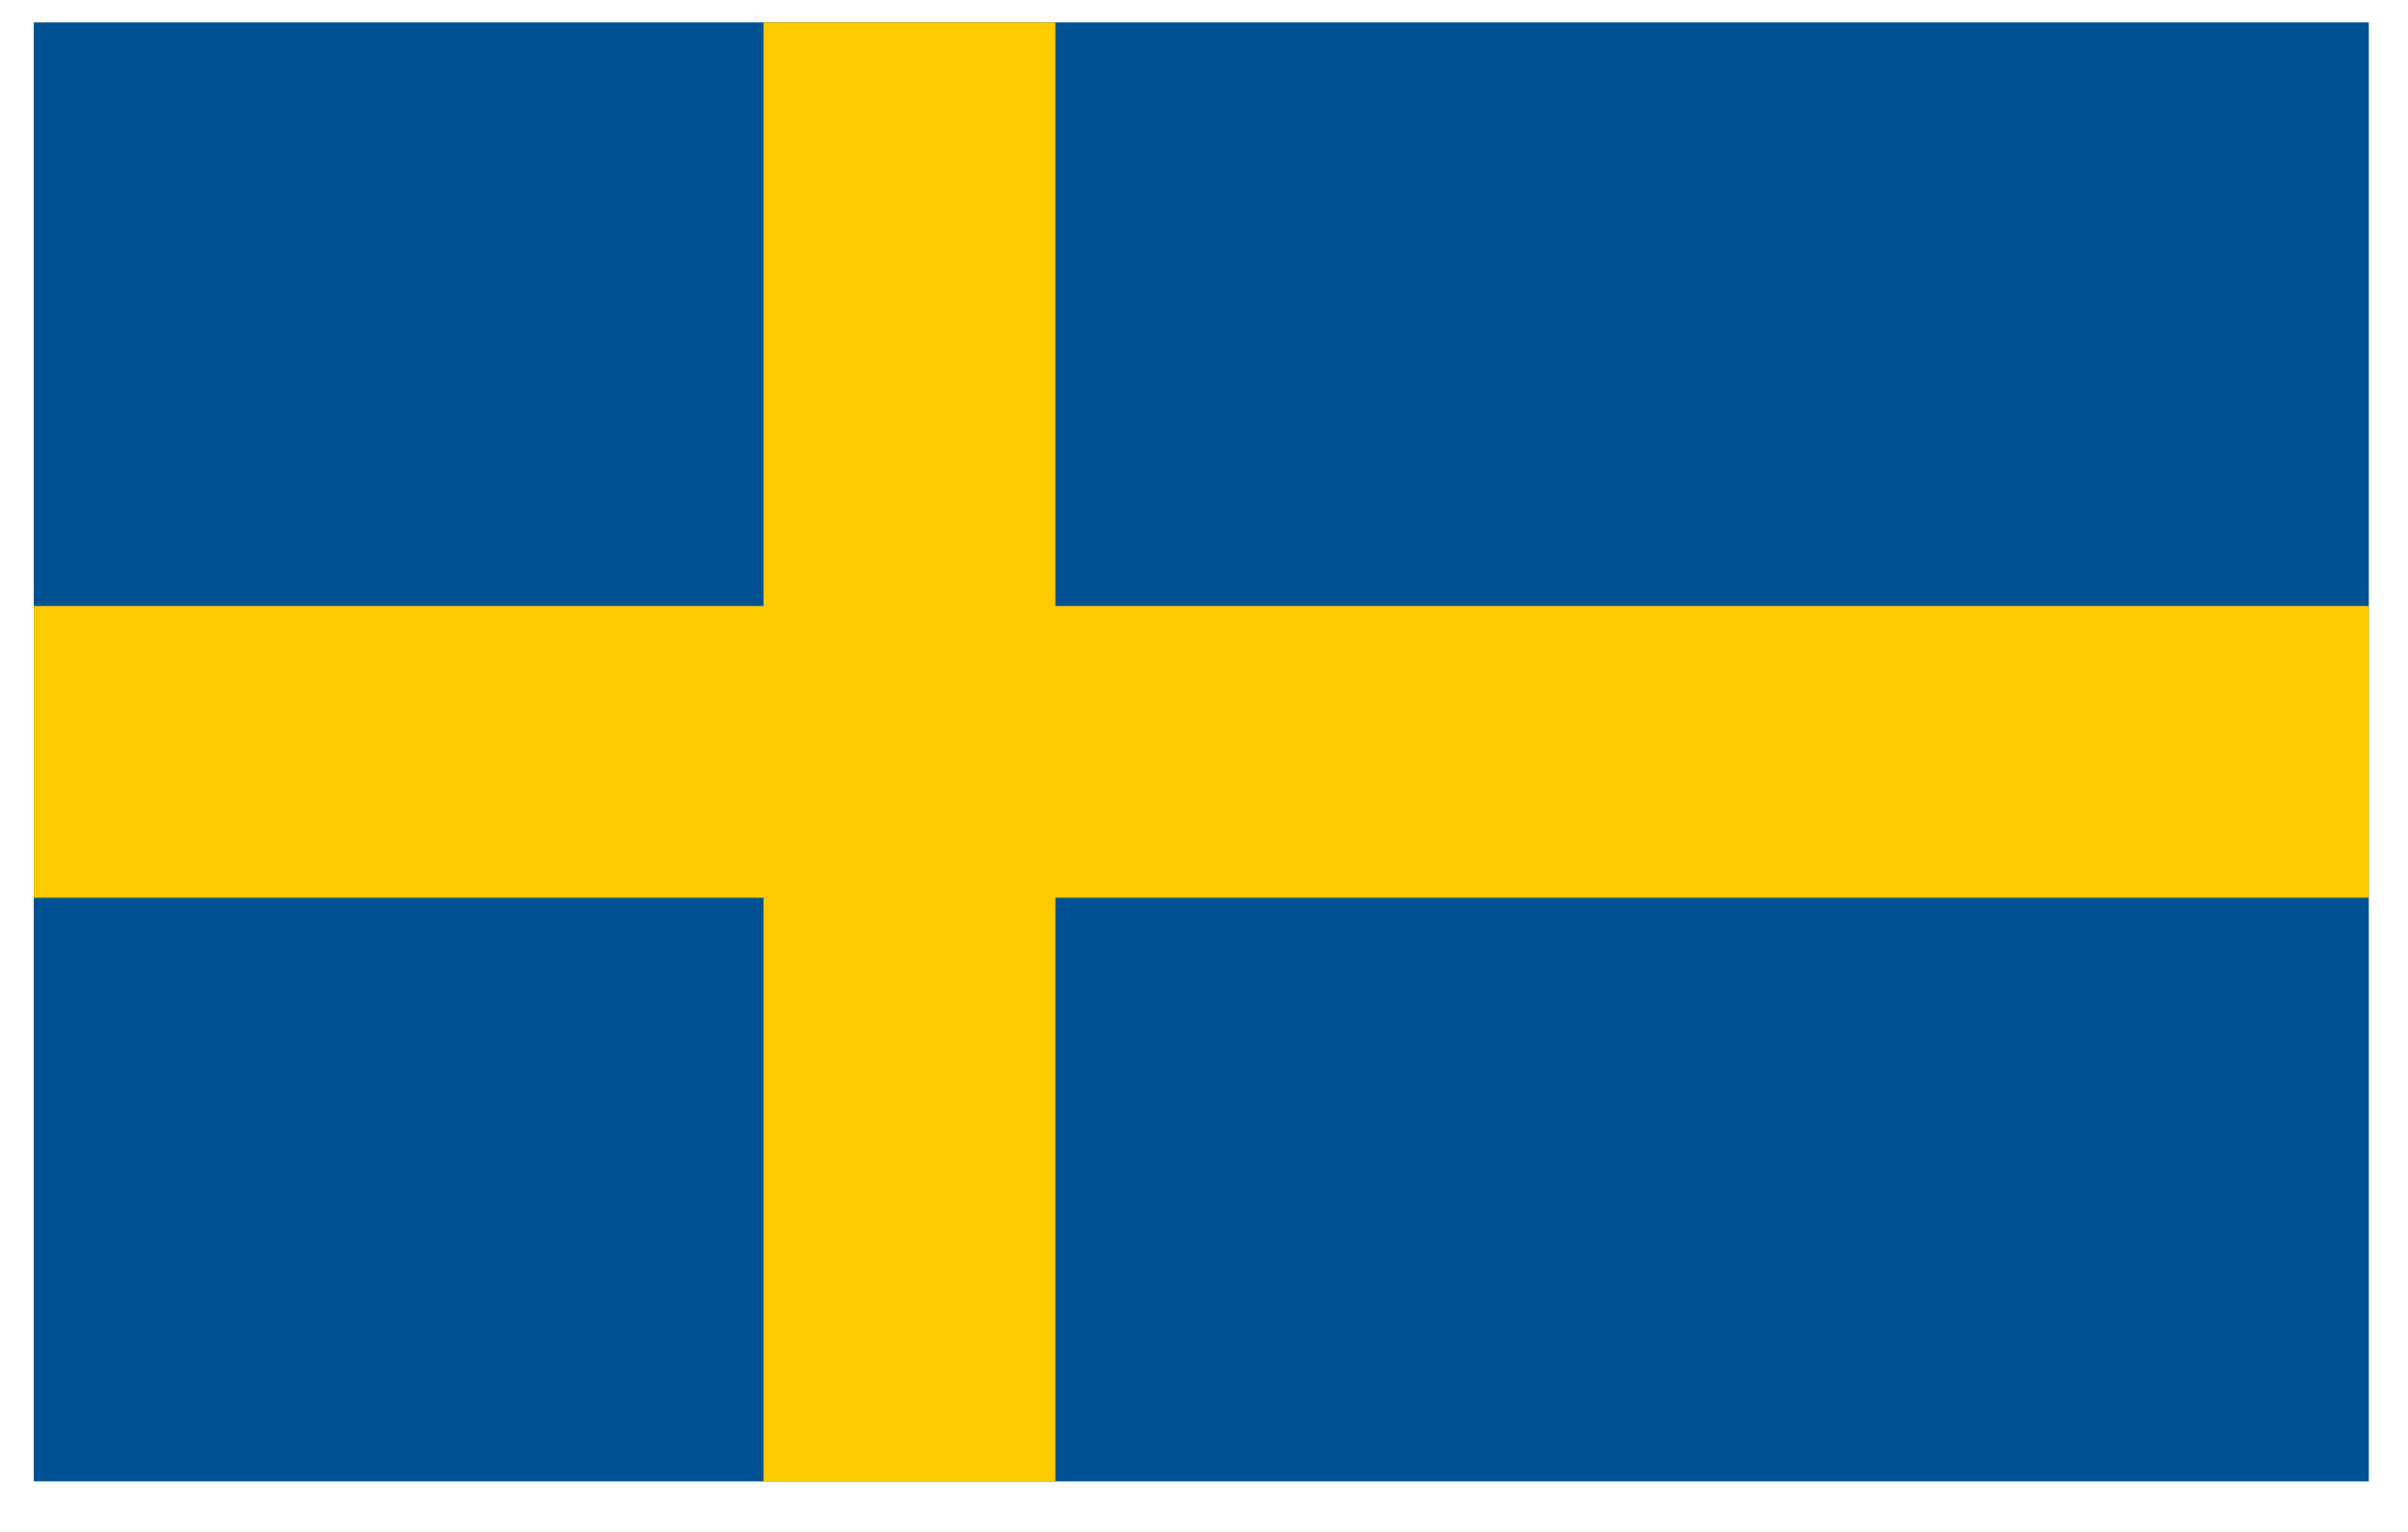
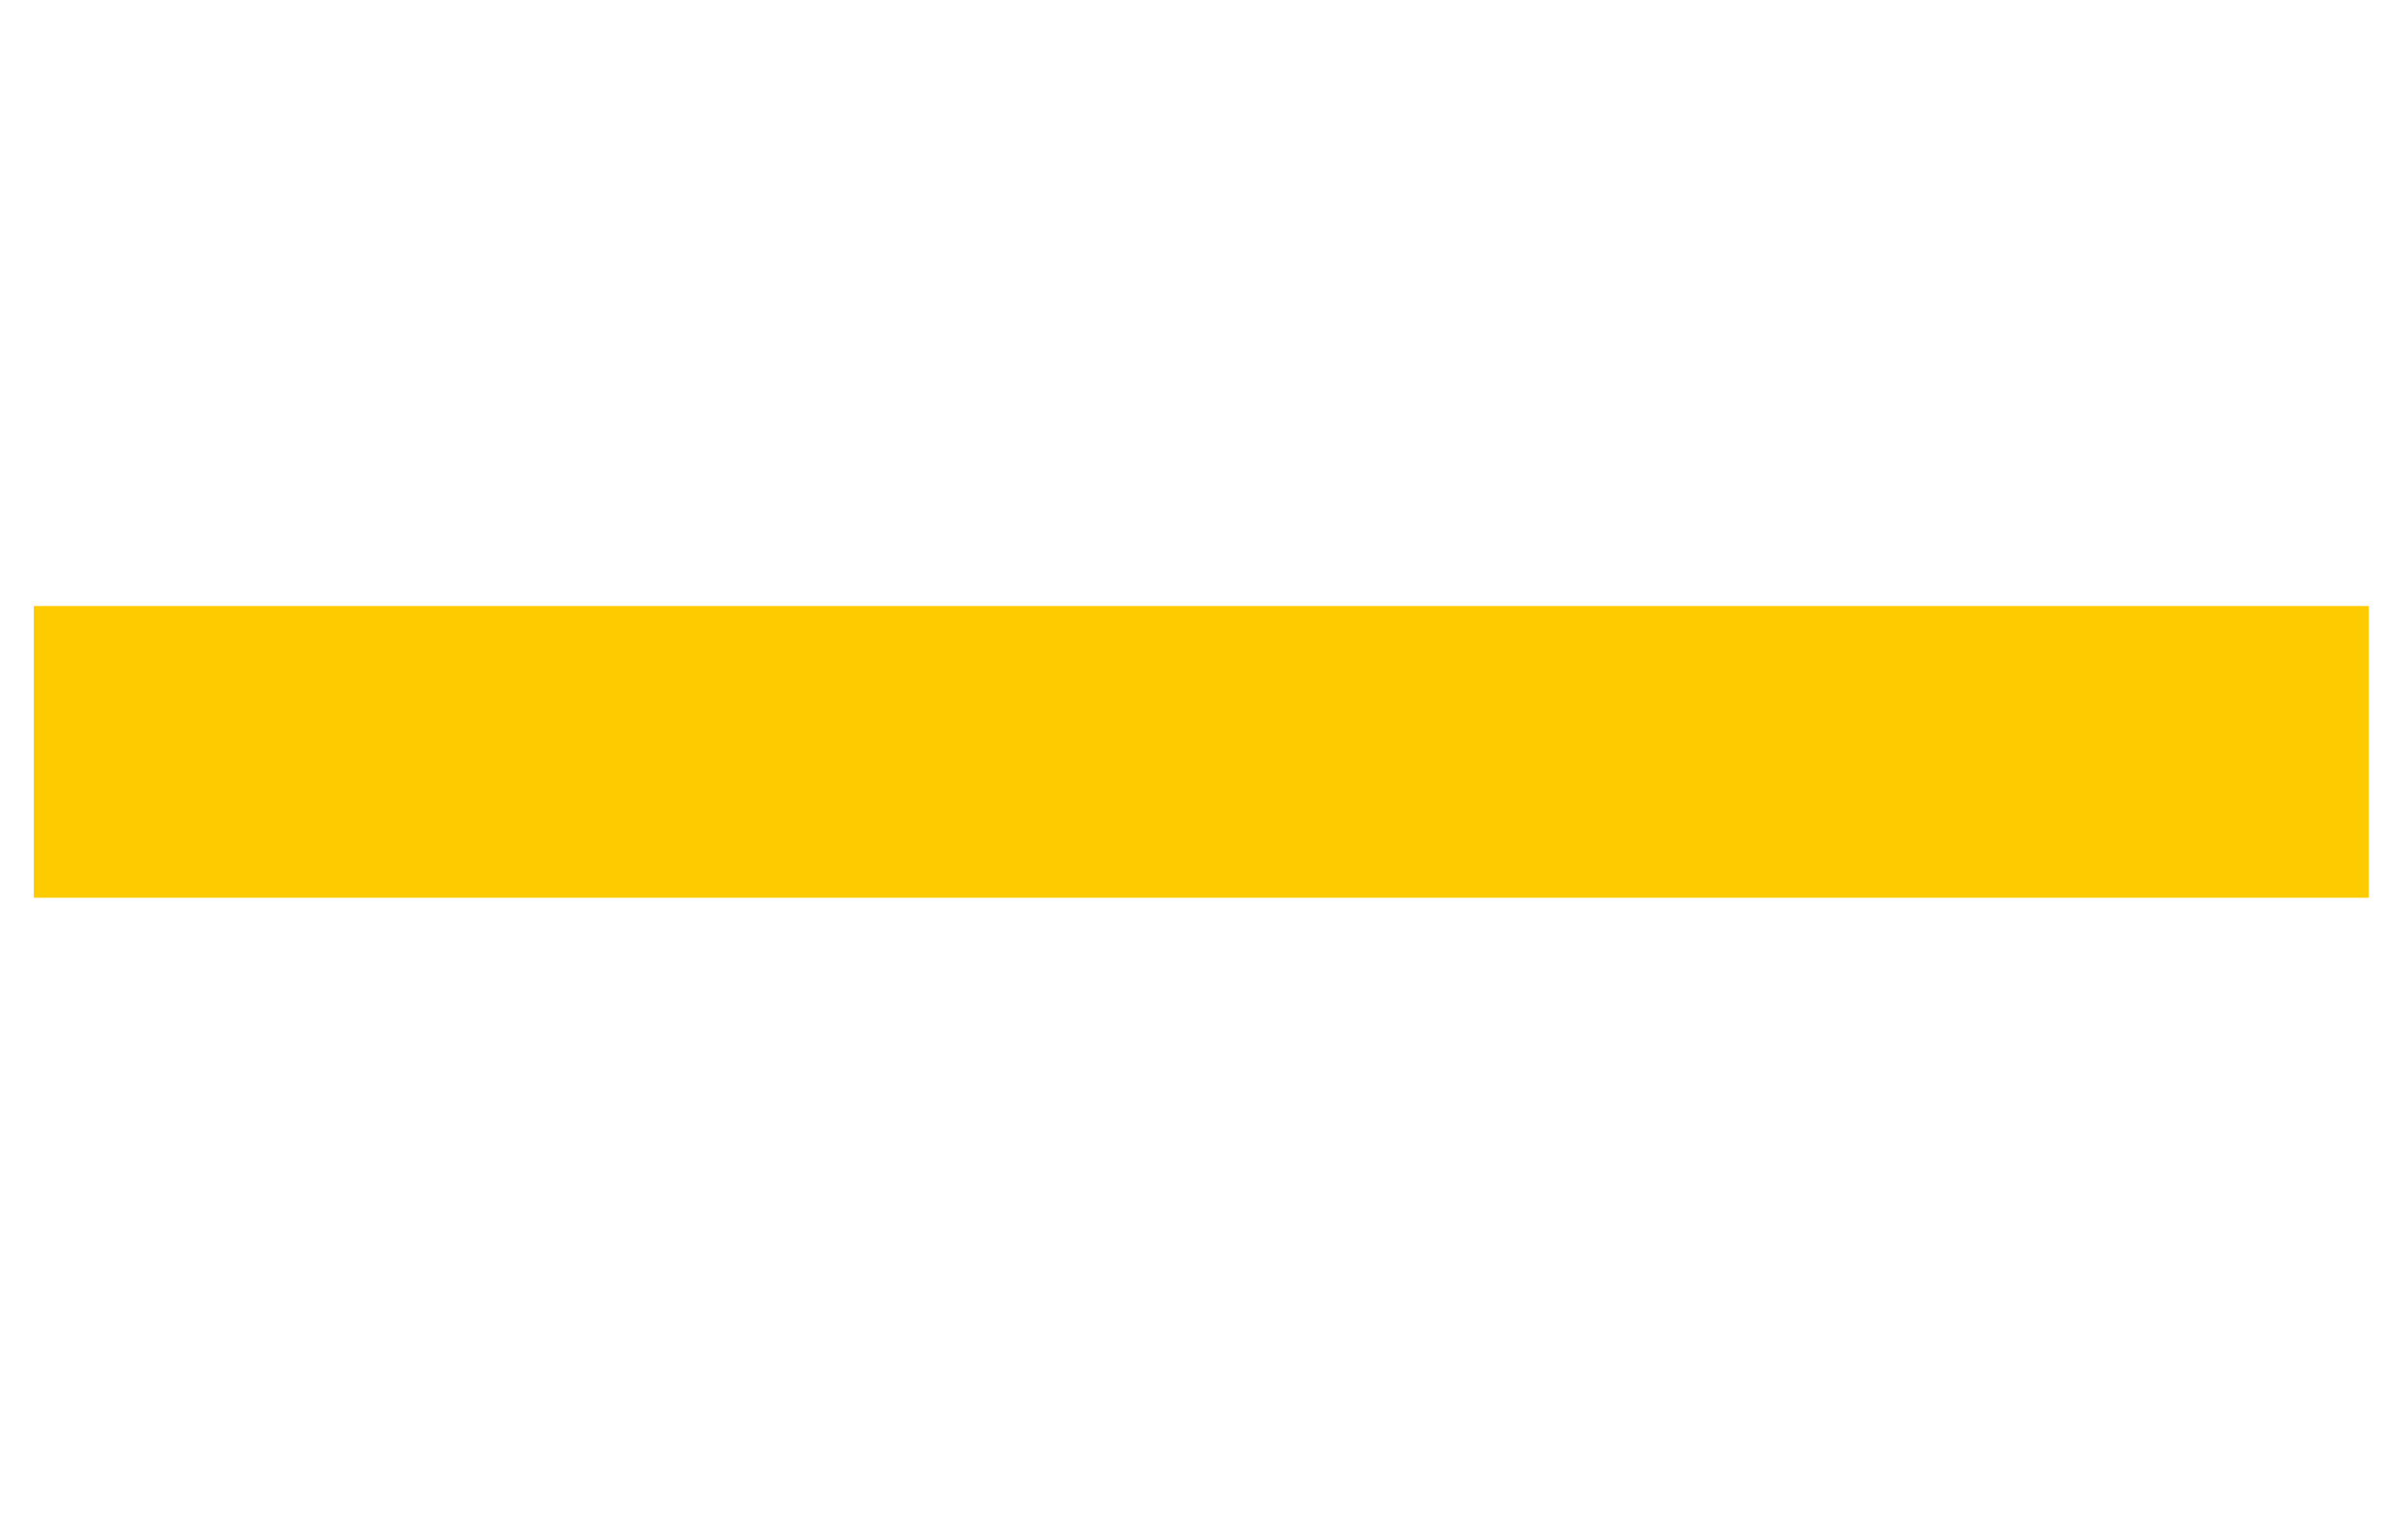
<svg xmlns="http://www.w3.org/2000/svg" width="33" height="21" viewBox="0 0 33 21" fill="none">
  <g clip-path="url(#clip0_11_877)">
-     <path d="M32.463 0.307H0.463V20.307H32.463V0.307Z" fill="#005293" />
-     <path d="M14.463 0.307H10.463V20.307H14.463V0.307Z" fill="#FECB00" />
    <path d="M32.463 8.307H0.463V12.307H32.463V8.307Z" fill="#FECB00" />
  </g>
  <defs>
    <clipPath id="clip0_11_877">
      <rect width="32" height="20" fill="white" transform="translate(0.463 0.307)" />
    </clipPath>
  </defs>
</svg>